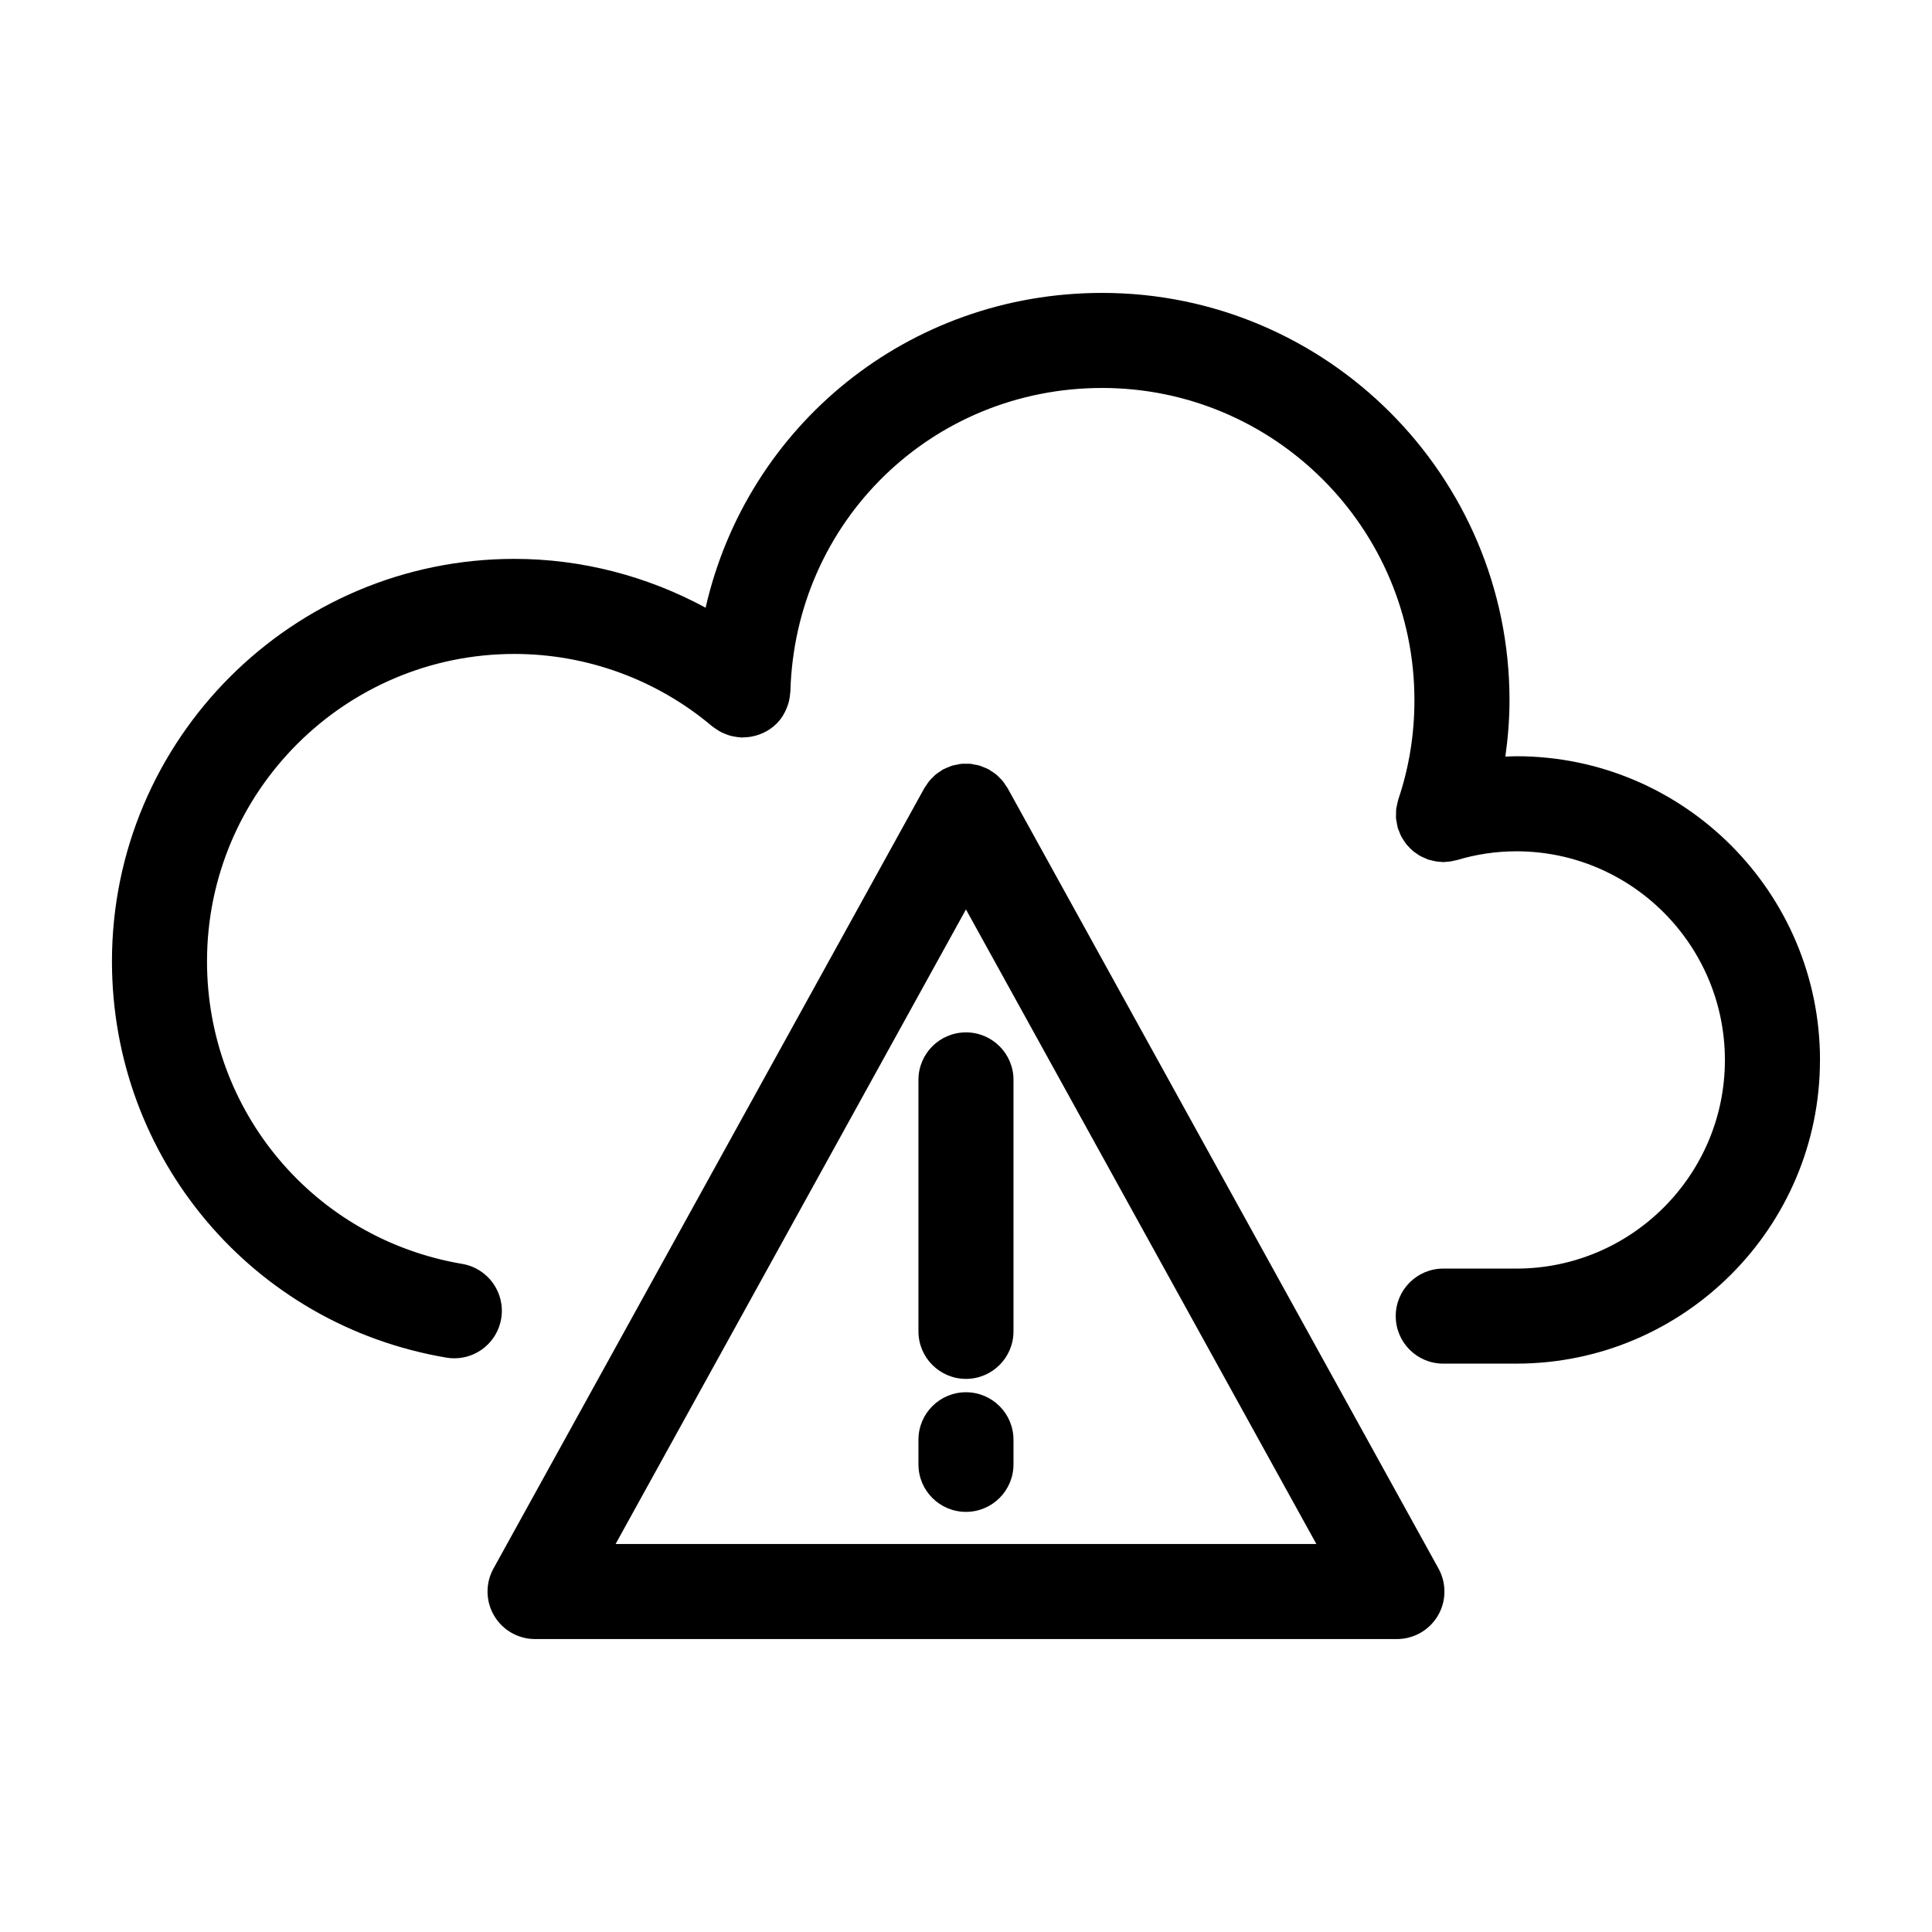
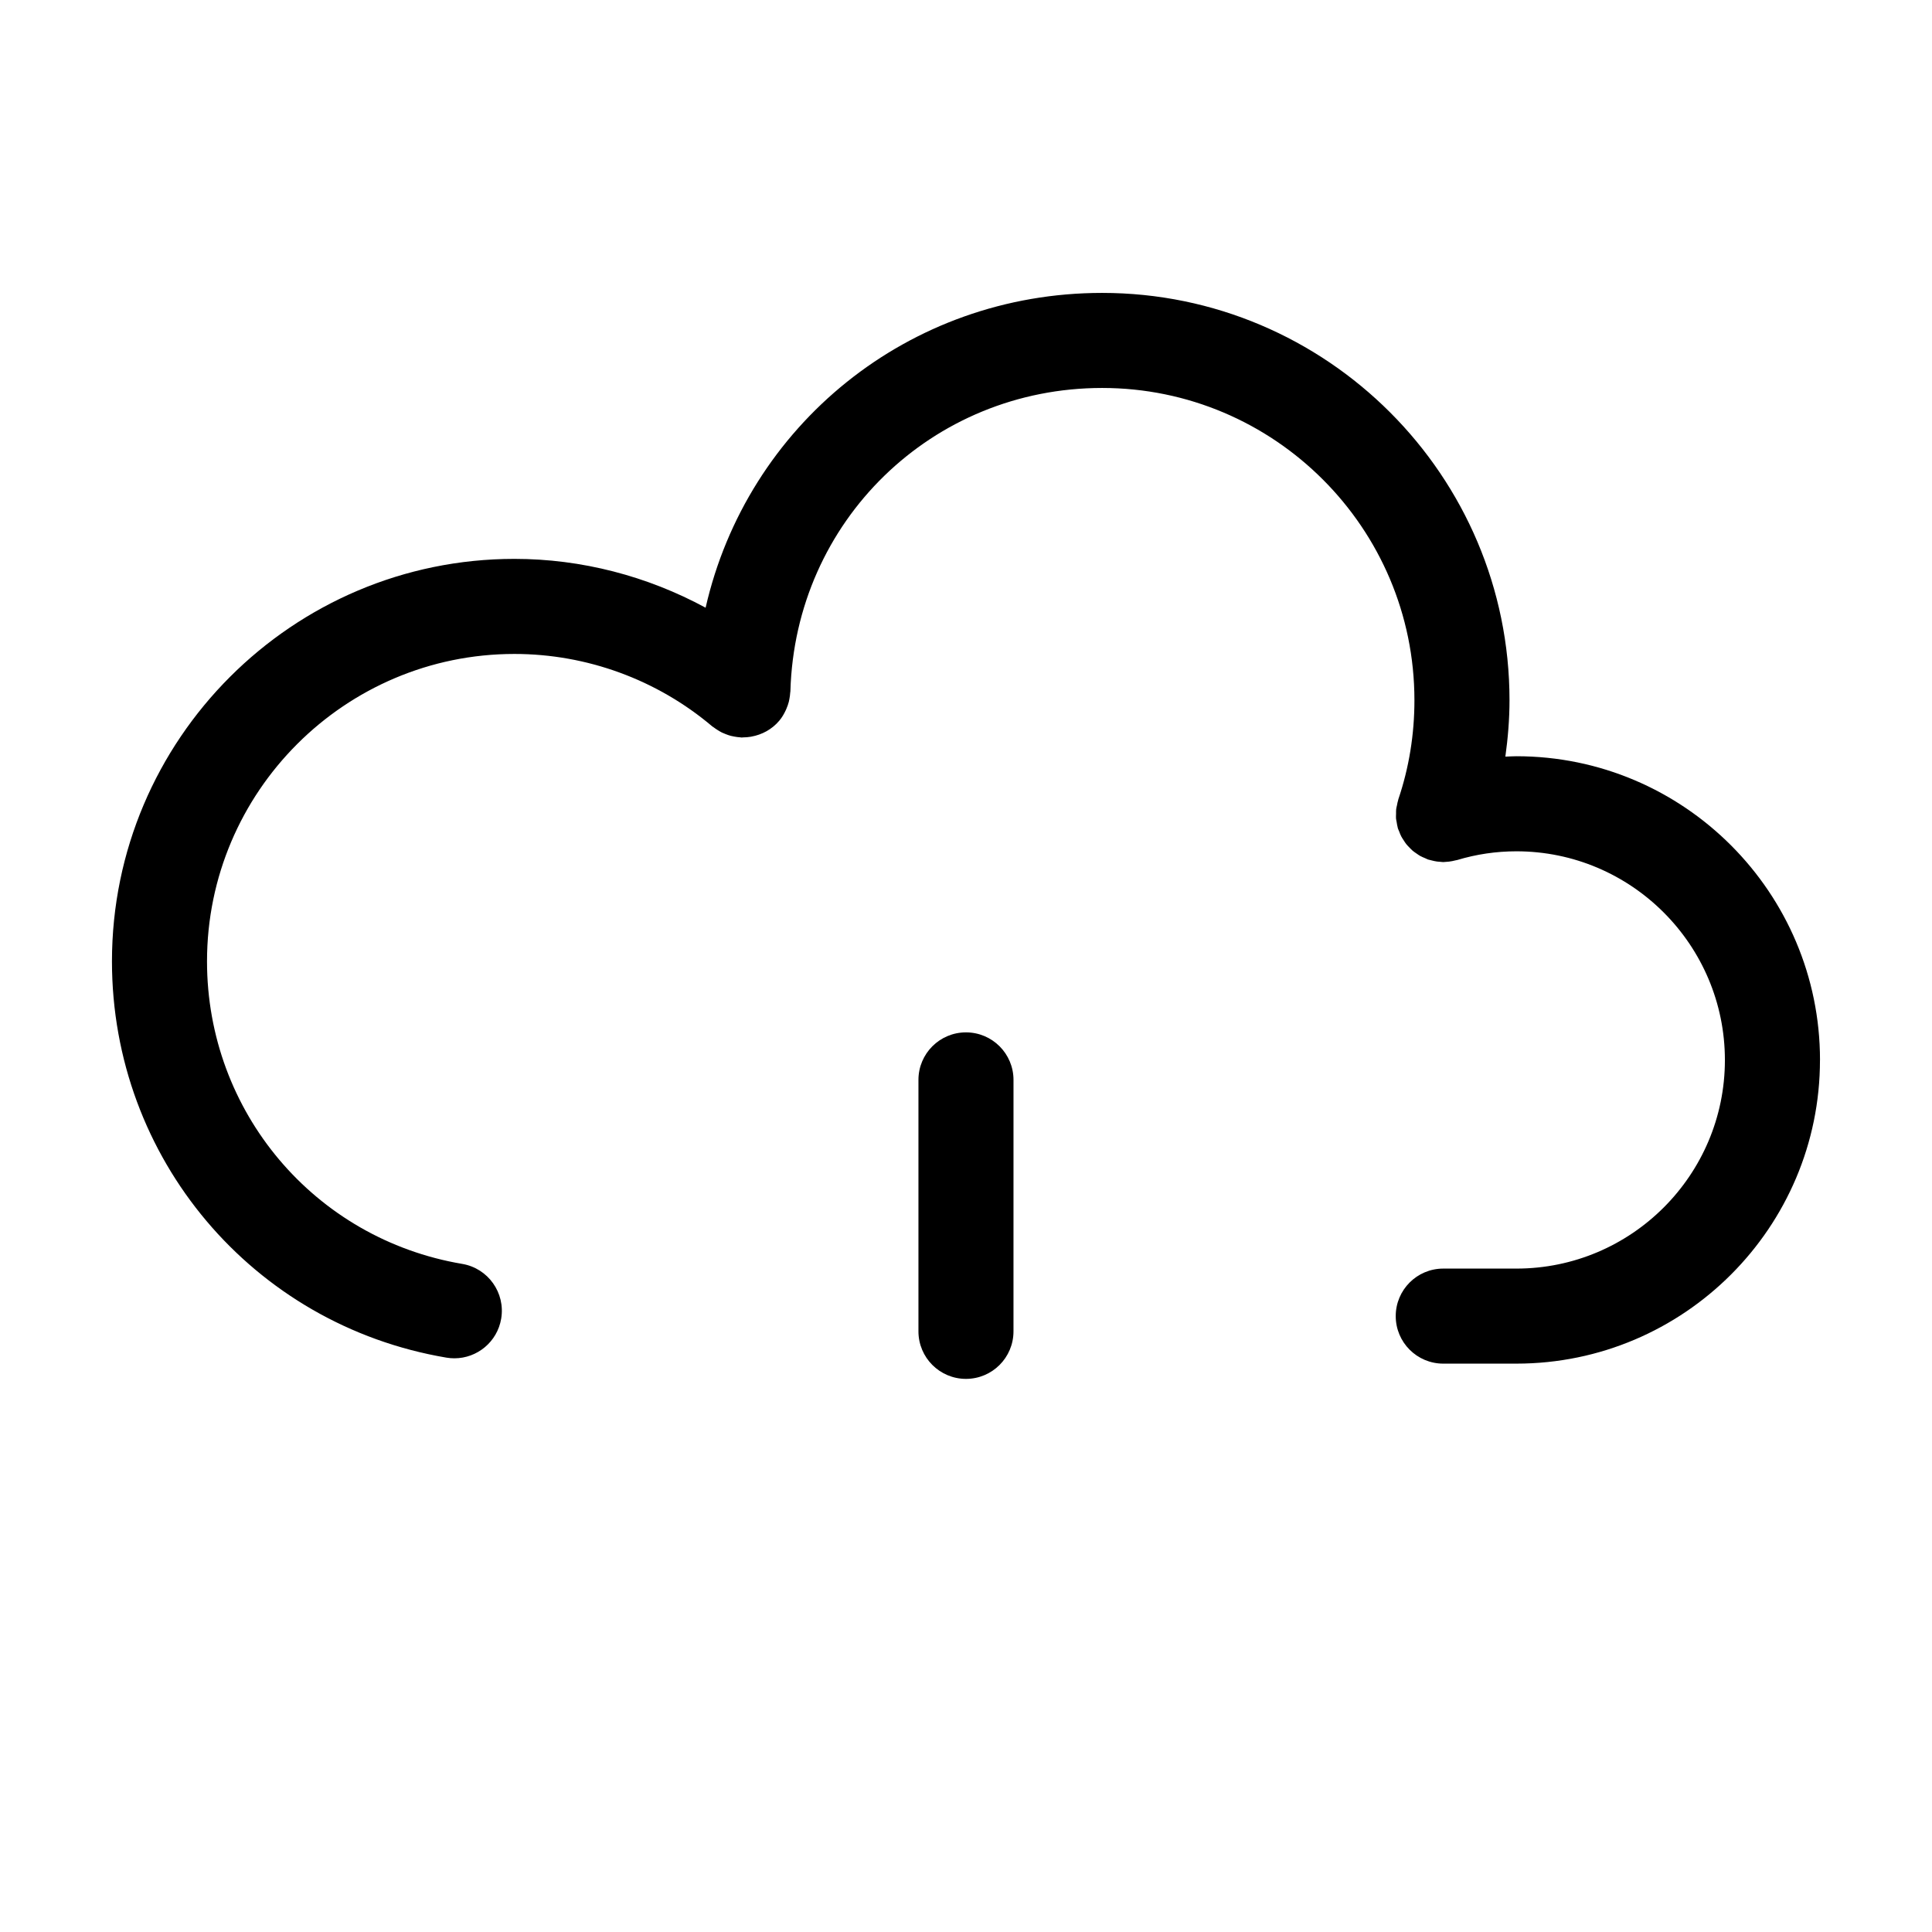
<svg xmlns="http://www.w3.org/2000/svg" fill="#000000" width="800px" height="800px" version="1.1" viewBox="144 144 512 512">
  <g>
    <path d="m626.32 424.93c0-44.402-36.086-80.52-80.449-80.52-0.984 0-1.953 0.07-2.934 0.105 0.68-4.922 1.098-9.898 1.098-14.941 0-59.52-48.422-107.95-107.95-107.95-51.434 0-94.105 35.242-105.09 83.426-15.469-8.379-32.859-12.941-50.664-12.941-58.809 0-106.66 47.848-106.66 106.66 0 52.168 37.277 96.34 88.637 105.02 0.711 0.121 1.414 0.176 2.109 0.176 6.035 0 11.367-4.348 12.402-10.496 1.16-6.856-3.461-13.359-10.316-14.52-39.195-6.625-67.641-40.352-67.641-80.18 0-44.918 36.547-81.465 81.465-81.465 19.184 0 37.801 6.816 52.422 19.191 0.137 0.117 0.297 0.191 0.438 0.297 0.316 0.246 0.648 0.465 0.988 0.676 0.379 0.238 0.75 0.469 1.148 0.664 0.309 0.152 0.629 0.277 0.953 0.402 0.457 0.18 0.918 0.348 1.391 0.473 0.293 0.074 0.594 0.133 0.898 0.188 0.535 0.102 1.062 0.176 1.598 0.207 0.125 0.004 0.242 0.047 0.367 0.047 0.152 0 0.297-0.035 0.441-0.035 0.645-0.004 1.281-0.055 1.918-0.16 0.086-0.016 0.172-0.031 0.258-0.047 2.769-0.504 5.394-1.879 7.356-4.195 0.742-0.875 1.293-1.844 1.754-2.836 0.051-0.105 0.09-0.215 0.141-0.328 0.262-0.609 0.488-1.223 0.648-1.859 0.059-0.23 0.102-0.473 0.145-0.711 0.109-0.559 0.191-1.117 0.223-1.684 0.012-0.133 0.047-0.25 0.051-0.383 1.254-45.082 37.543-80.395 82.621-80.395 45.637 0 82.754 37.125 82.754 82.754 0 9.059-1.43 17.891-4.262 26.25-0.02 0.055-0.02 0.117-0.039 0.172-0.152 0.469-0.23 0.953-0.328 1.438-0.066 0.332-0.168 0.66-0.207 0.992-0.047 0.402-0.023 0.812-0.031 1.223-0.004 0.418-0.047 0.84-0.012 1.254 0.023 0.316 0.117 0.637 0.168 0.957 0.082 0.504 0.152 1.008 0.293 1.496 0.016 0.055 0.016 0.105 0.031 0.16 0.09 0.297 0.242 0.555 0.348 0.84 0.168 0.434 0.316 0.867 0.535 1.281 0.195 0.379 0.434 0.719 0.664 1.074 0.215 0.328 0.414 0.664 0.66 0.973 0.266 0.332 0.562 0.629 0.863 0.934 0.277 0.281 0.539 0.574 0.84 0.832 0.324 0.273 0.676 0.504 1.023 0.742 0.324 0.223 0.637 0.457 0.984 0.648 0.43 0.238 0.883 0.418 1.328 0.605 0.262 0.109 0.5 0.258 0.777 0.352 0.055 0.02 0.117 0.023 0.172 0.039 0.246 0.082 0.504 0.125 0.762 0.191 0.488 0.125 0.973 0.238 1.461 0.301 0.281 0.039 0.57 0.051 0.855 0.07 0.262 0.016 0.523 0.066 0.785 0.066 0.227 0 0.453-0.039 0.68-0.055 0.273-0.016 0.539-0.031 0.812-0.066 0.59-0.07 1.164-0.188 1.734-0.336 0.141-0.035 0.281-0.039 0.422-0.082 5.078-1.535 10.363-2.316 15.703-2.316 30.469 0 55.258 24.824 55.258 55.328 0 30.469-24.789 55.258-55.258 55.258h-19.383c-6.957 0-12.594 5.637-12.594 12.594 0 6.957 5.637 12.594 12.594 12.594h19.402 0.02c44.348-0.027 80.414-36.105 80.414-80.449z" />
-     <path d="m411.02 352.86c-0.145-0.262-0.344-0.473-0.5-0.727-0.258-0.398-0.504-0.797-0.805-1.164-0.273-0.332-0.574-0.613-0.875-0.91-0.281-0.277-0.543-0.57-0.855-0.82-0.395-0.324-0.816-0.59-1.246-0.855-0.227-0.145-0.422-0.324-0.66-0.457-0.051-0.031-0.109-0.039-0.16-0.07-0.453-0.242-0.934-0.418-1.414-0.605-0.301-0.117-0.594-0.262-0.902-0.359-0.422-0.125-0.863-0.188-1.301-0.266-0.367-0.07-0.73-0.172-1.098-0.207-0.422-0.039-0.852-0.012-1.273-0.012-0.383 0-0.762-0.031-1.137 0.012-0.398 0.039-0.797 0.145-1.195 0.223-0.402 0.082-0.812 0.133-1.211 0.246-0.324 0.098-0.629 0.25-0.945 0.371-0.465 0.18-0.934 0.352-1.375 0.59-0.055 0.031-0.109 0.039-0.168 0.07-0.246 0.137-0.441 0.316-0.676 0.469-0.418 0.266-0.84 0.527-1.23 0.848-0.309 0.25-0.574 0.539-0.852 0.82-0.297 0.297-0.605 0.586-0.875 0.91-0.301 0.371-0.555 0.777-0.812 1.176-0.156 0.246-0.352 0.453-0.492 0.715l-114.19 206.83c-2.156 3.898-2.086 8.652 0.18 12.488 2.262 3.84 6.387 6.191 10.848 6.191h228.4c4.457 0 8.578-2.359 10.848-6.191 2.262-3.84 2.332-8.586 0.176-12.488zm-11.031 200.32h-92.852l92.852-168.17 92.863 168.17z" />
    <path d="m399.99 417.59c-6.957 0-12.594 5.637-12.594 12.594v66.641c0 6.957 5.637 12.594 12.594 12.594 6.957 0 12.594-5.637 12.594-12.594l0.004-66.637c0-6.961-5.641-12.598-12.598-12.598z" />
-     <path d="m399.99 512.96c-6.957 0-12.594 5.637-12.594 12.594v6.516c0 6.957 5.637 12.594 12.594 12.594 6.957 0 12.594-5.637 12.594-12.594v-6.516c0.004-6.957-5.637-12.594-12.594-12.594z" />
  </g>
</svg>